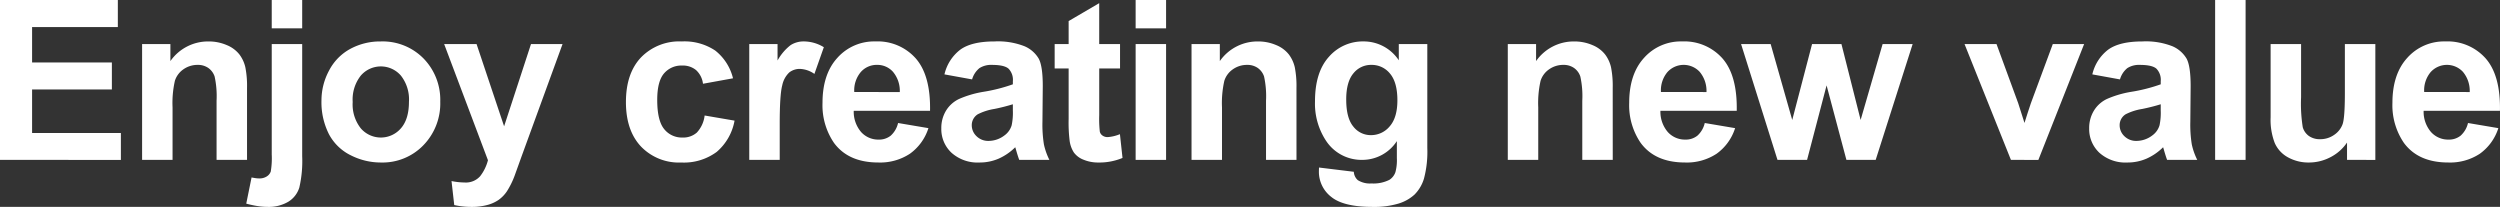
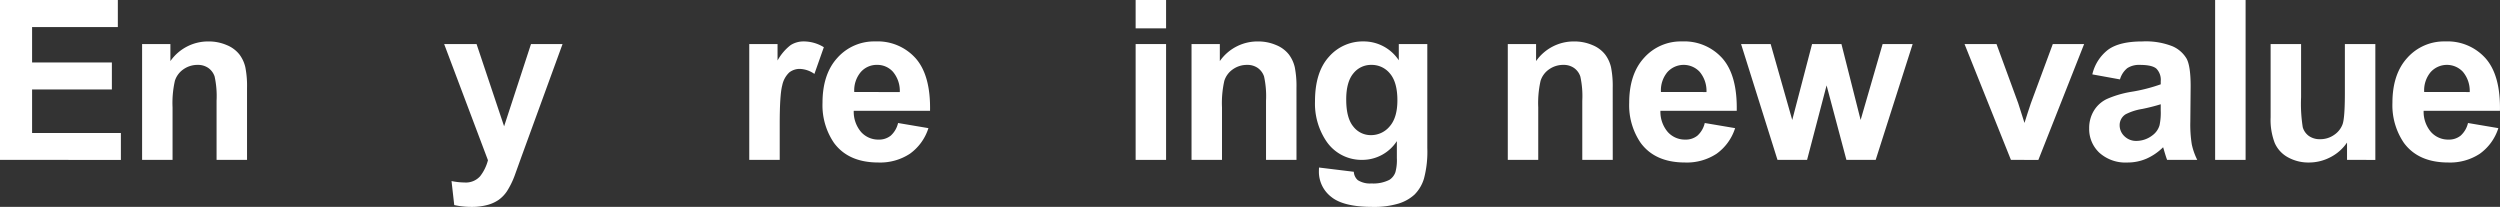
<svg xmlns="http://www.w3.org/2000/svg" width="580" height="48" viewBox="0 0 580 48">
  <rect x="0" y="0" width="580" height="48" fill="#333333" stroke="none" />
  <defs>
    <style>.a{fill:#fff;}</style>
  </defs>
  <path class="a" d="M710.337,443.844V406.75h27.339v6.275H717.782v8.223h18.51V427.5h-18.51v10.1h20.6v6.249Z" transform="translate(-710.337 -406.75)" />
  <path class="a" d="M763.061,442.456h-7.068V428.741a21.374,21.374,0,0,0-.452-5.63,3.951,3.951,0,0,0-1.472-1.987,4.186,4.186,0,0,0-2.452-.708,5.646,5.646,0,0,0-3.294,1.012,5.1,5.1,0,0,0-2,2.682,23.333,23.333,0,0,0-.541,6.175v12.17h-7.066V415.584h6.565v3.948a10.669,10.669,0,0,1,8.8-4.555,10.545,10.545,0,0,1,4.276.847,7.164,7.164,0,0,1,2.929,2.163,7.827,7.827,0,0,1,1.384,2.985,22.319,22.319,0,0,1,.39,4.783Z" transform="translate(-705.749 -405.362)" />
-   <path class="a" d="M772.494,416.972V443.01a27.186,27.186,0,0,1-.666,7.25,5.878,5.878,0,0,1-2.565,3.3,8.989,8.989,0,0,1-4.842,1.189,14.873,14.873,0,0,1-2.276-.189,24.95,24.95,0,0,1-2.629-.569l1.233-6.073c.336.067.651.123.943.165a5.954,5.954,0,0,0,.817.063,3.1,3.1,0,0,0,1.774-.469,2.249,2.249,0,0,0,.918-1.126,18.536,18.536,0,0,0,.227-3.948V416.972Zm-7.066-3.644V406.75h7.066v6.578Z" transform="translate(-702.386 -406.75)" />
-   <path class="a" d="M774.538,428.64a14.609,14.609,0,0,1,1.735-6.857,11.954,11.954,0,0,1,4.916-5.061,14.534,14.534,0,0,1,7.1-1.745,13.292,13.292,0,0,1,9.935,3.96,13.725,13.725,0,0,1,3.873,10.007,13.89,13.89,0,0,1-3.91,10.109,13.178,13.178,0,0,1-9.846,4.011,15.421,15.421,0,0,1-7-1.67,11.414,11.414,0,0,1-5.068-4.9A16.4,16.4,0,0,1,774.538,428.64Zm7.243.38a8.934,8.934,0,0,0,1.886,6.123,6.14,6.14,0,0,0,9.292,0q1.875-2.125,1.874-6.173a8.892,8.892,0,0,0-1.874-6.073,6.14,6.14,0,0,0-9.292,0A8.936,8.936,0,0,0,781.781,429.02Z" transform="translate(-699.957 -405.362)" />
  <path class="a" d="M799.041,415.5h7.519l6.388,19.079,6.237-19.079h7.32l-9.432,25.86-1.686,4.681a19.143,19.143,0,0,1-1.773,3.594,7.773,7.773,0,0,1-1.937,2.011,8.44,8.44,0,0,1-2.69,1.2,13.871,13.871,0,0,1-3.609.43,18.575,18.575,0,0,1-4-.43l-.628-5.567a15.516,15.516,0,0,0,2.992.33,4.424,4.424,0,0,0,3.648-1.455,10.132,10.132,0,0,0,1.811-3.707Z" transform="translate(-695.996 -405.274)" />
-   <path class="a" d="M860.187,423.529l-6.966,1.265a5.1,5.1,0,0,0-1.6-3.163,4.8,4.8,0,0,0-3.231-1.062,5.265,5.265,0,0,0-4.213,1.835q-1.572,1.834-1.572,6.136,0,4.783,1.6,6.755a5.23,5.23,0,0,0,4.288,1.974,4.747,4.747,0,0,0,3.3-1.151,6.95,6.95,0,0,0,1.81-3.96l6.942,1.189a12.41,12.41,0,0,1-4.151,7.263,12.792,12.792,0,0,1-8.224,2.454,12.187,12.187,0,0,1-9.343-3.72q-3.485-3.718-3.484-10.3,0-6.655,3.5-10.362a12.374,12.374,0,0,1,9.456-3.706,12.846,12.846,0,0,1,7.759,2.112A11.72,11.72,0,0,1,860.187,423.529Z" transform="translate(-690.128 -405.362)" />
  <path class="a" d="M867.039,442.456h-7.066V415.584h6.563V419.4a11.474,11.474,0,0,1,3.031-3.568,5.555,5.555,0,0,1,3.055-.859,8.932,8.932,0,0,1,4.654,1.341l-2.189,6.2a6.189,6.189,0,0,0-3.32-1.164,3.907,3.907,0,0,0-2.515.823,5.627,5.627,0,0,0-1.622,2.973q-.591,2.151-.591,9.008Z" transform="translate(-686.145 -405.362)" />
  <path class="a" d="M892.132,433.9l7.042,1.19a11.605,11.605,0,0,1-4.288,5.934,12.539,12.539,0,0,1-7.331,2.037q-6.966,0-10.311-4.58a15.447,15.447,0,0,1-2.641-9.26q0-6.681,3.47-10.464a11.4,11.4,0,0,1,8.777-3.782,11.82,11.82,0,0,1,9.406,3.96q3.445,3.96,3.295,12.133H881.847a7.22,7.22,0,0,0,1.71,4.922,5.333,5.333,0,0,0,4.074,1.758,4.3,4.3,0,0,0,2.792-.911A5.62,5.62,0,0,0,892.132,433.9Zm.4-7.186a6.871,6.871,0,0,0-1.584-4.694,4.848,4.848,0,0,0-3.672-1.607,4.9,4.9,0,0,0-3.823,1.7,6.586,6.586,0,0,0-1.483,4.6Z" transform="translate(-683.78 -405.362)" />
-   <path class="a" d="M905.47,423.782l-6.413-1.164a10.046,10.046,0,0,1,3.722-5.769q2.64-1.872,7.847-1.872a16.835,16.835,0,0,1,7.042,1.126,7.04,7.04,0,0,1,3.256,2.859q.943,1.734.943,6.364l-.076,8.3a29.087,29.087,0,0,0,.339,5.224,15.261,15.261,0,0,0,1.271,3.606H916.41q-.277-.708-.68-2.1-.176-.631-.251-.835a12.745,12.745,0,0,1-3.873,2.657,11.043,11.043,0,0,1-4.4.886,9.063,9.063,0,0,1-6.5-2.252,7.5,7.5,0,0,1-2.377-5.693,7.683,7.683,0,0,1,1.08-4.061,7.082,7.082,0,0,1,3.031-2.733,23.547,23.547,0,0,1,5.621-1.657,38.314,38.314,0,0,0,6.867-1.746v-.708a3.692,3.692,0,0,0-1.007-2.923q-1.006-.873-3.8-.873a5.035,5.035,0,0,0-2.942.747A5.191,5.191,0,0,0,905.47,423.782Zm9.457,5.769a44.039,44.039,0,0,1-4.3,1.088,12.939,12.939,0,0,0-3.849,1.239,2.971,2.971,0,0,0-1.384,2.506,3.5,3.5,0,0,0,1.107,2.581,3.848,3.848,0,0,0,2.817,1.088,6.1,6.1,0,0,0,3.646-1.265,4.457,4.457,0,0,0,1.685-2.354,14.1,14.1,0,0,0,.277-3.467Z" transform="translate(-679.944 -405.362)" />
-   <path class="a" d="M936.133,416.866v5.669h-4.828v10.83a26.975,26.975,0,0,0,.138,3.833,1.561,1.561,0,0,0,.628.9,1.979,1.979,0,0,0,1.194.354,9.083,9.083,0,0,0,2.843-.683l.6,5.517a13.983,13.983,0,0,1-5.583,1.062,8.807,8.807,0,0,1-3.446-.645,5.034,5.034,0,0,1-2.25-1.67,6.614,6.614,0,0,1-.994-2.771,34.615,34.615,0,0,1-.227-5.009V422.535h-3.243v-5.669h3.243v-5.339l7.093-4.15v9.489Z" transform="translate(-676.284 -406.644)" />
  <path class="a" d="M937.137,413.328V406.75H944.2v6.578Zm0,30.516V416.972H944.2v26.872Z" transform="translate(-673.67 -406.75)" />
  <path class="a" d="M972.65,442.456h-7.068V428.741a21.276,21.276,0,0,0-.454-5.63,3.956,3.956,0,0,0-1.471-1.987,4.186,4.186,0,0,0-2.452-.708,5.644,5.644,0,0,0-3.295,1.012,5.1,5.1,0,0,0-2,2.682,23.287,23.287,0,0,0-.541,6.175v12.17H948.3V415.584h6.565v3.948a10.667,10.667,0,0,1,8.8-4.555,10.539,10.539,0,0,1,4.277.847,7.165,7.165,0,0,1,2.929,2.163,7.866,7.866,0,0,1,1.385,2.985,22.472,22.472,0,0,1,.39,4.783Z" transform="translate(-671.865 -405.362)" />
  <path class="a" d="M973.891,444.228l8.073.986a2.775,2.775,0,0,0,.93,1.948,5.286,5.286,0,0,0,3.169.76,8.183,8.183,0,0,0,4.151-.836,3.438,3.438,0,0,0,1.407-1.8,10.84,10.84,0,0,0,.328-3.264V438.1a9.549,9.549,0,0,1-8,4.351,9.829,9.829,0,0,1-8.526-4.579,15.635,15.635,0,0,1-2.465-9.009q0-6.755,3.232-10.324a10.4,10.4,0,0,1,8.035-3.567,9.764,9.764,0,0,1,8.173,4.377v-3.77h6.616V439.7a24.184,24.184,0,0,1-.779,7.111,8.833,8.833,0,0,1-2.189,3.694,9.681,9.681,0,0,1-3.759,2.1,19.7,19.7,0,0,1-5.949.759q-6.79,0-9.631-2.34a7.36,7.36,0,0,1-2.844-5.934C973.864,444.852,973.873,444.564,973.891,444.228Zm6.311-15.764q0,4.276,1.647,6.262a5.085,5.085,0,0,0,4.062,1.987,5.6,5.6,0,0,0,4.376-2.037q1.784-2.037,1.786-6.035,0-4.174-1.71-6.2a5.421,5.421,0,0,0-4.326-2.024,5.206,5.206,0,0,0-4.188,1.987Q980.2,424.39,980.2,428.463Z" transform="translate(-667.878 -405.362)" />
  <path class="a" d="M1035.811,442.456h-7.068V428.741a21.3,21.3,0,0,0-.453-5.63,3.949,3.949,0,0,0-1.471-1.987,4.186,4.186,0,0,0-2.452-.708,5.649,5.649,0,0,0-3.3,1.012,5.1,5.1,0,0,0-2,2.682,23.284,23.284,0,0,0-.541,6.175v12.17h-7.066V415.584h6.563v3.948a10.67,10.67,0,0,1,8.8-4.555,10.538,10.538,0,0,1,4.276.847,7.169,7.169,0,0,1,2.93,2.163,7.865,7.865,0,0,1,1.384,2.985,22.337,22.337,0,0,1,.39,4.783Z" transform="translate(-661.653 -405.362)" />
  <path class="a" d="M1053.238,433.9l7.042,1.19a11.611,11.611,0,0,1-4.288,5.934,12.541,12.541,0,0,1-7.332,2.037q-6.967,0-10.311-4.58a15.455,15.455,0,0,1-2.641-9.26q0-6.681,3.47-10.464a11.4,11.4,0,0,1,8.779-3.782,11.823,11.823,0,0,1,9.406,3.96q3.445,3.96,3.295,12.133h-17.706a7.221,7.221,0,0,0,1.71,4.922,5.334,5.334,0,0,0,4.075,1.758,4.307,4.307,0,0,0,2.792-.911A5.621,5.621,0,0,0,1053.238,433.9Zm.4-7.186a6.871,6.871,0,0,0-1.586-4.694,5.078,5.078,0,0,0-7.494.089,6.582,6.582,0,0,0-1.483,4.6Z" transform="translate(-657.734 -405.362)" />
  <path class="a" d="M1066.5,442.368l-8.449-26.872h6.865l5.005,17.611,4.6-17.611h6.815l4.452,17.611,5.1-17.611h6.967l-8.575,26.872h-6.791l-4.6-17.283-4.527,17.283Z" transform="translate(-654.122 -405.274)" />
  <path class="a" d="M1113.443,442.368,1102.68,415.5h7.418l5.03,13.714,1.459,4.58q.577-1.746.73-2.3.35-1.14.755-2.278l5.08-13.714h7.269l-10.614,26.872Z" transform="translate(-646.906 -405.274)" />
  <path class="a" d="M1134.716,423.782l-6.415-1.164a10.062,10.062,0,0,1,3.722-5.769q2.641-1.872,7.847-1.872a16.831,16.831,0,0,1,7.043,1.126,7.047,7.047,0,0,1,3.256,2.859q.942,1.734.943,6.364l-.076,8.3a28.944,28.944,0,0,0,.339,5.224,15.3,15.3,0,0,0,1.27,3.606h-6.991q-.279-.708-.679-2.1-.178-.631-.252-.835a12.734,12.734,0,0,1-3.873,2.657,11.042,11.042,0,0,1-4.4.886,9.067,9.067,0,0,1-6.5-2.252,7.511,7.511,0,0,1-2.377-5.693,7.674,7.674,0,0,1,1.083-4.061,7.073,7.073,0,0,1,3.03-2.733,23.529,23.529,0,0,1,5.622-1.657,38.265,38.265,0,0,0,6.865-1.746v-.708a3.7,3.7,0,0,0-1.006-2.923q-1.006-.873-3.8-.873a5.035,5.035,0,0,0-2.944.747A5.187,5.187,0,0,0,1134.716,423.782Zm9.455,5.769a43.79,43.79,0,0,1-4.3,1.088,12.922,12.922,0,0,0-3.847,1.239,2.971,2.971,0,0,0-1.384,2.506,3.5,3.5,0,0,0,1.106,2.581,3.852,3.852,0,0,0,2.817,1.088,6.1,6.1,0,0,0,3.647-1.265,4.45,4.45,0,0,0,1.684-2.354,14.1,14.1,0,0,0,.276-3.467Z" transform="translate(-642.882 -405.362)" />
  <path class="a" d="M1152.726,443.844V406.75h7.068v37.094Z" transform="translate(-638.815 -406.75)" />
  <path class="a" d="M1181.535,442.368v-4.023a10.311,10.311,0,0,1-3.833,3.391,10.708,10.708,0,0,1-5.018,1.24,9.767,9.767,0,0,1-4.829-1.19,7,7,0,0,1-3.093-3.34,14.97,14.97,0,0,1-.955-5.945v-17h7.068v12.348a34.439,34.439,0,0,0,.389,6.946,3.776,3.776,0,0,0,1.421,2.024,4.345,4.345,0,0,0,2.615.747,5.535,5.535,0,0,0,3.245-1,5.078,5.078,0,0,0,1.962-2.48q.528-1.48.528-7.25V415.5h7.068v26.872Z" transform="translate(-637.024 -405.274)" />
  <path class="a" d="M1205.665,433.9l7.042,1.19a11.618,11.618,0,0,1-4.288,5.934,12.542,12.542,0,0,1-7.333,2.037q-6.966,0-10.311-4.58a15.454,15.454,0,0,1-2.641-9.26q0-6.681,3.47-10.464a11.4,11.4,0,0,1,8.779-3.782,11.819,11.819,0,0,1,9.4,3.96q3.447,3.96,3.295,12.133h-17.705a7.214,7.214,0,0,0,1.71,4.922,5.333,5.333,0,0,0,4.075,1.758,4.309,4.309,0,0,0,2.792-.911A5.63,5.63,0,0,0,1205.665,433.9Zm.4-7.186a6.87,6.87,0,0,0-1.585-4.694,5.077,5.077,0,0,0-7.494.089,6.587,6.587,0,0,0-1.484,4.6Z" transform="translate(-633.09 -405.362)" />
</svg>